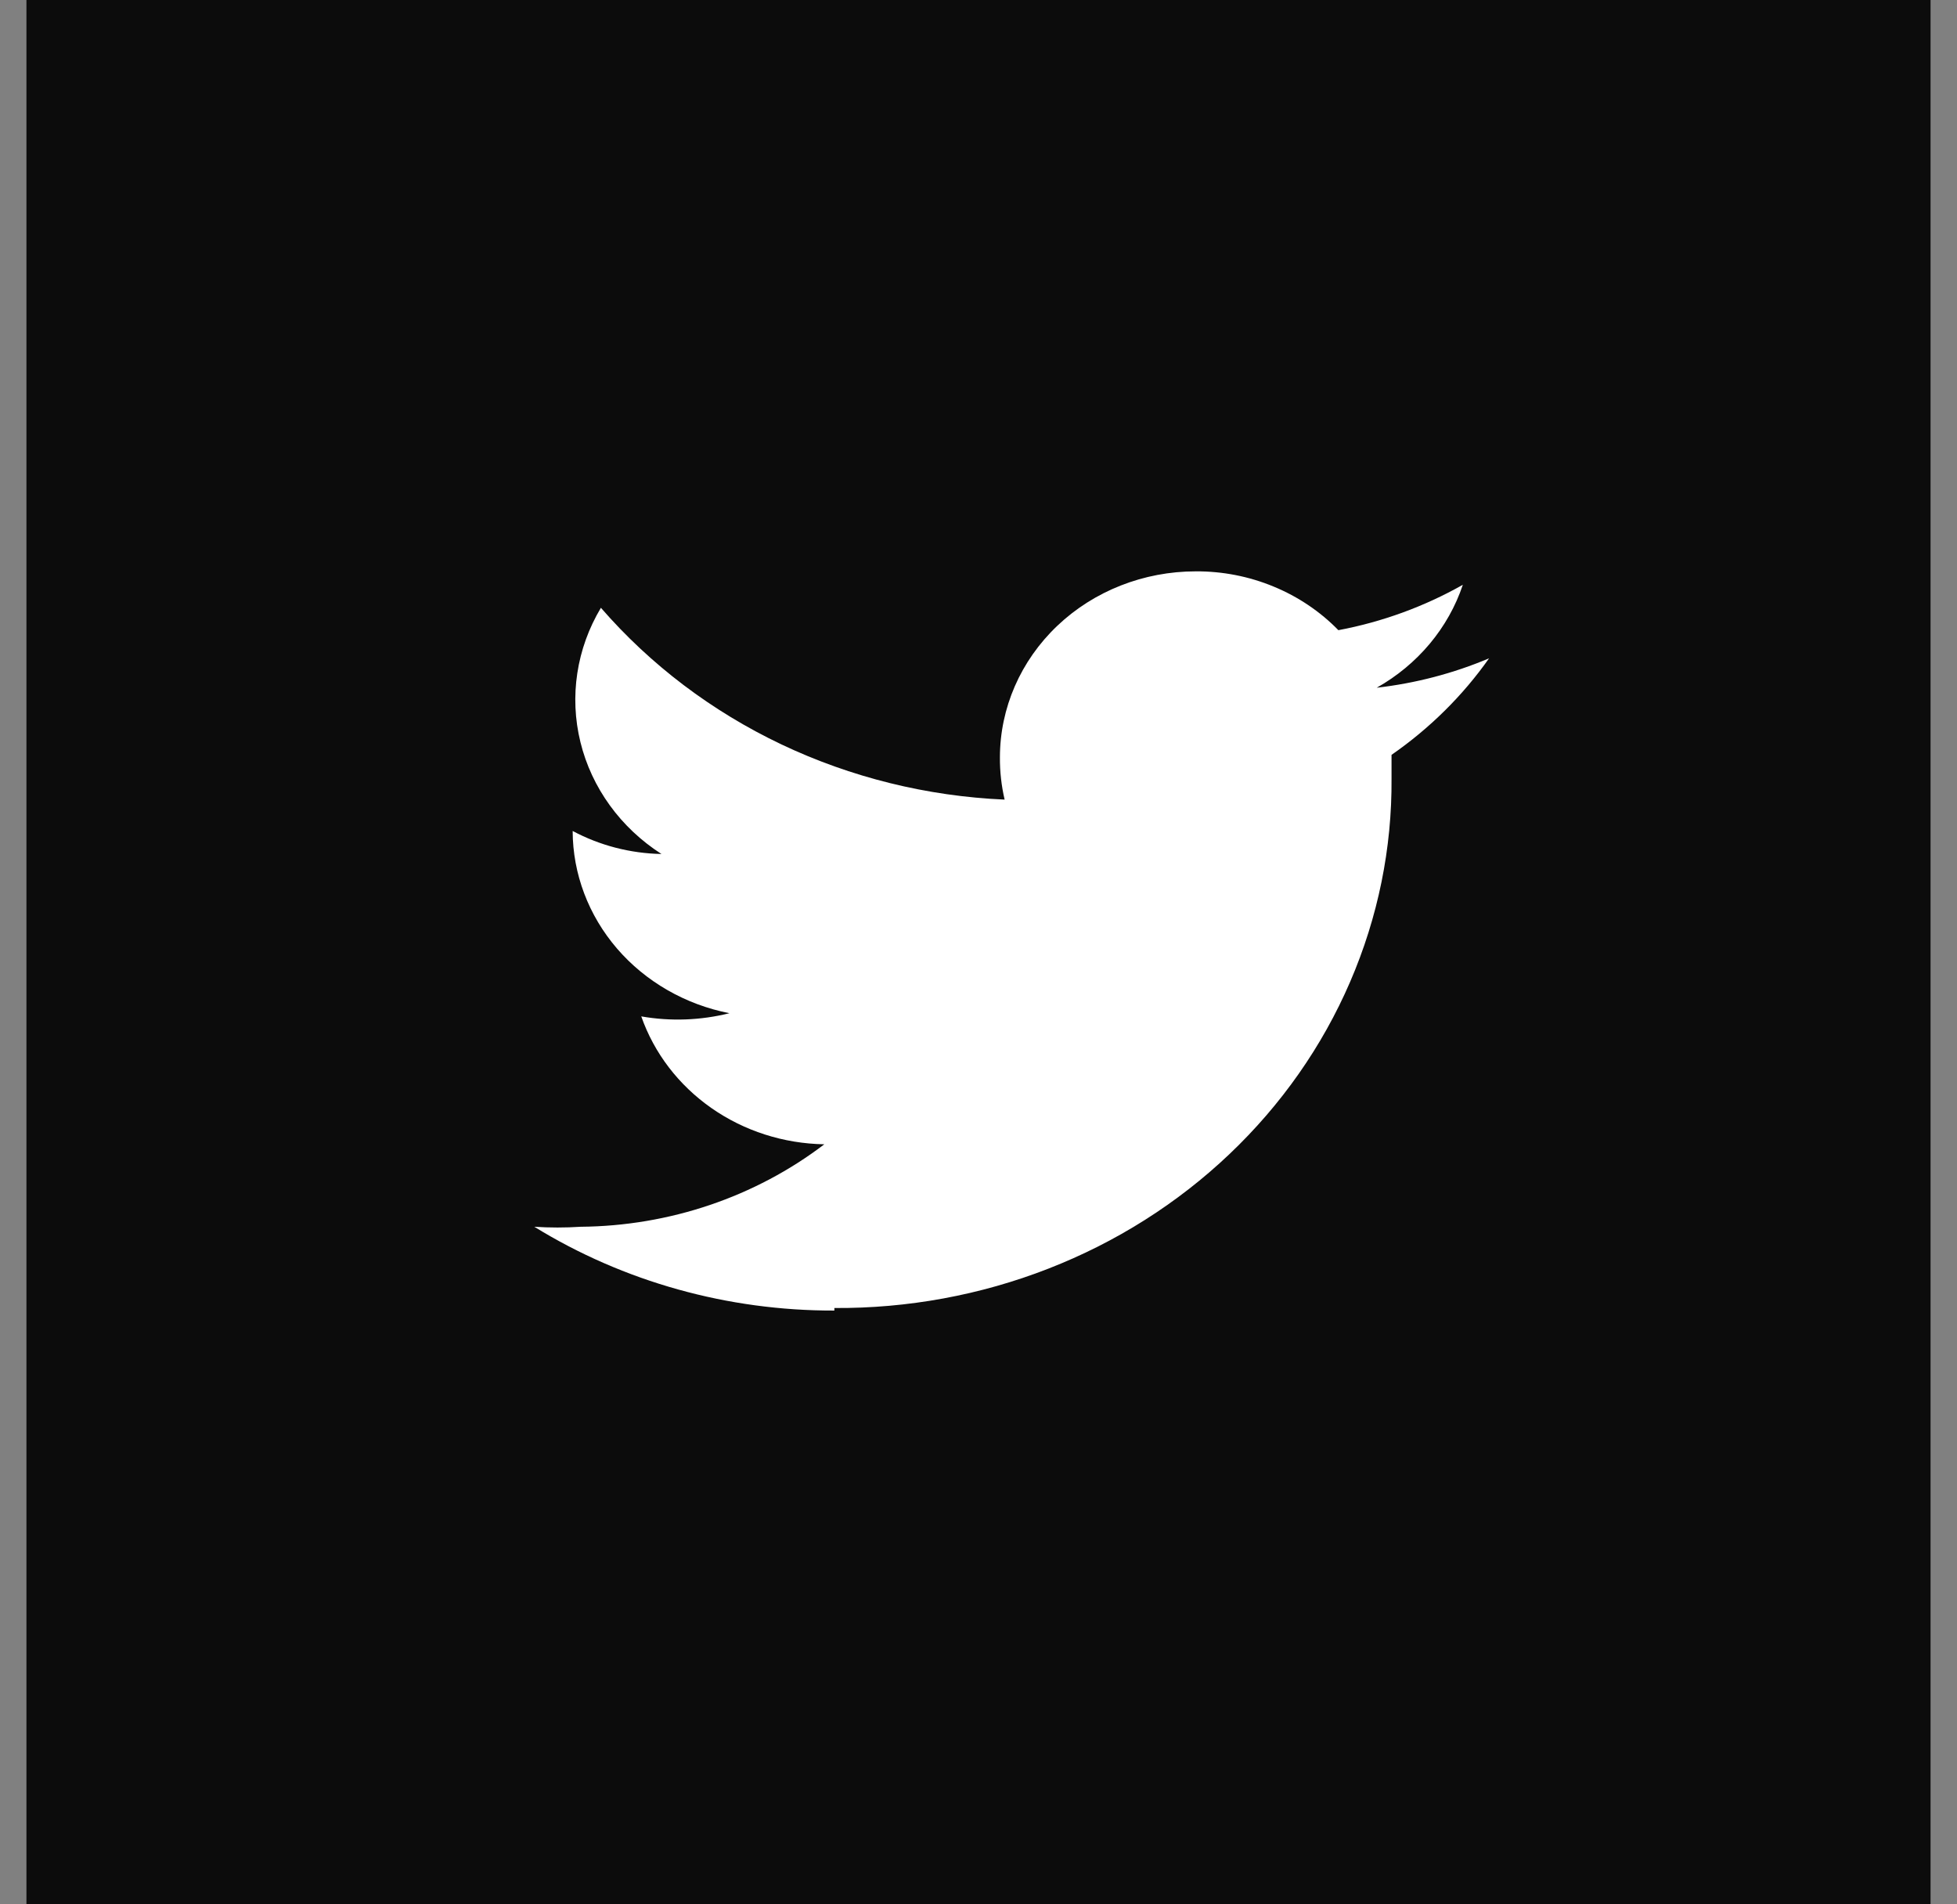
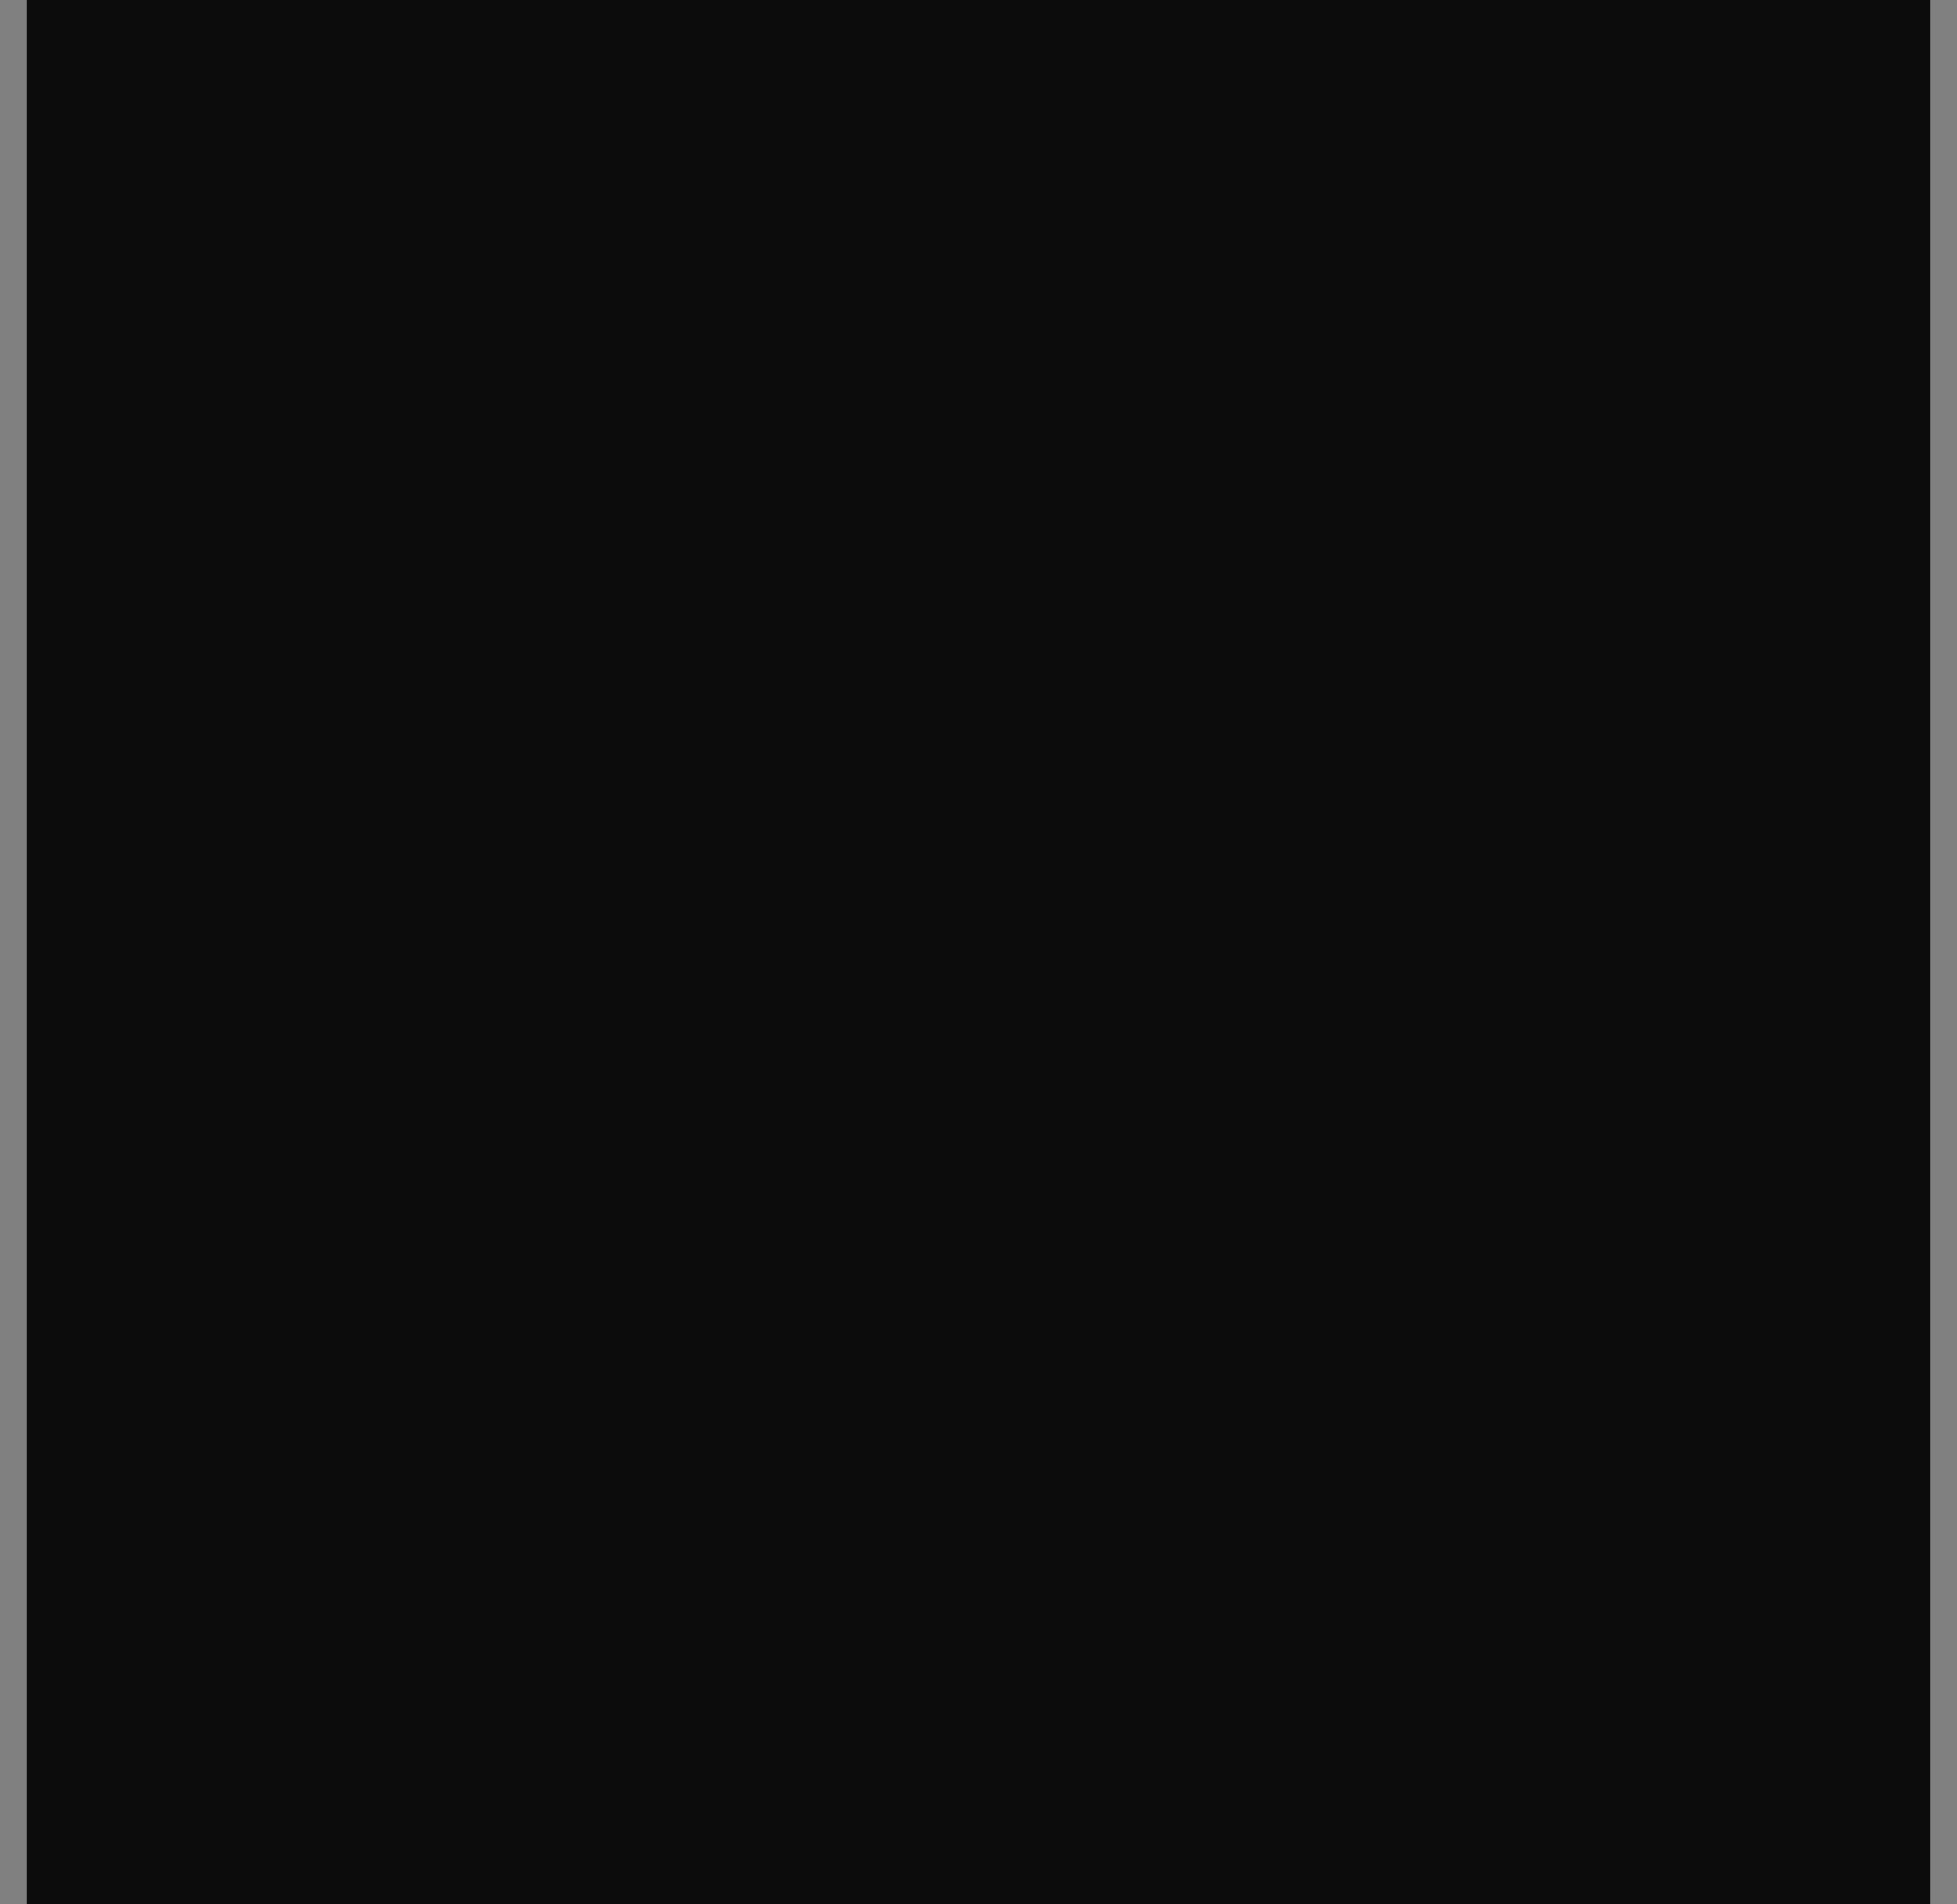
<svg xmlns="http://www.w3.org/2000/svg" width="37" height="36" viewBox="0 0 37 36" fill="none">
  <rect x="0" y="0" width="37" height="36" fill="#808080" stroke="none" />
  <rect x="0.5" width="36" height="36" fill="#0C0C0C" />
-   <path d="M15.775 24.727C17.161 24.736 18.536 24.484 19.818 23.984C21.101 23.485 22.266 22.748 23.246 21.816C24.226 20.885 25.002 19.778 25.527 18.559C26.053 17.34 26.319 16.035 26.309 14.717C26.309 14.572 26.309 14.415 26.309 14.27C27.031 13.769 27.656 13.151 28.153 12.445C27.478 12.73 26.762 12.917 26.029 13.001C26.804 12.564 27.384 11.871 27.657 11.055C26.93 11.466 26.134 11.757 25.304 11.913C24.96 11.56 24.542 11.279 24.078 11.088C23.614 10.896 23.113 10.798 22.607 10.801C21.625 10.801 20.683 11.171 19.989 11.831C19.295 12.491 18.905 13.386 18.905 14.319C18.903 14.587 18.933 14.854 18.994 15.116C17.526 15.052 16.088 14.696 14.773 14.072C13.458 13.447 12.296 12.567 11.361 11.49C10.9 12.26 10.762 13.167 10.974 14.03C11.186 14.893 11.733 15.648 12.506 16.144C11.917 16.133 11.34 15.983 10.827 15.709C10.829 16.519 11.126 17.304 11.665 17.931C12.205 18.558 12.956 18.99 13.791 19.154C13.247 19.29 12.678 19.311 12.124 19.214C12.367 19.908 12.83 20.513 13.449 20.946C14.069 21.38 14.815 21.619 15.585 21.632C14.277 22.628 12.655 23.177 10.979 23.191C10.687 23.21 10.394 23.21 10.102 23.191C11.791 24.231 13.762 24.781 15.775 24.775" fill="white" />
</svg>